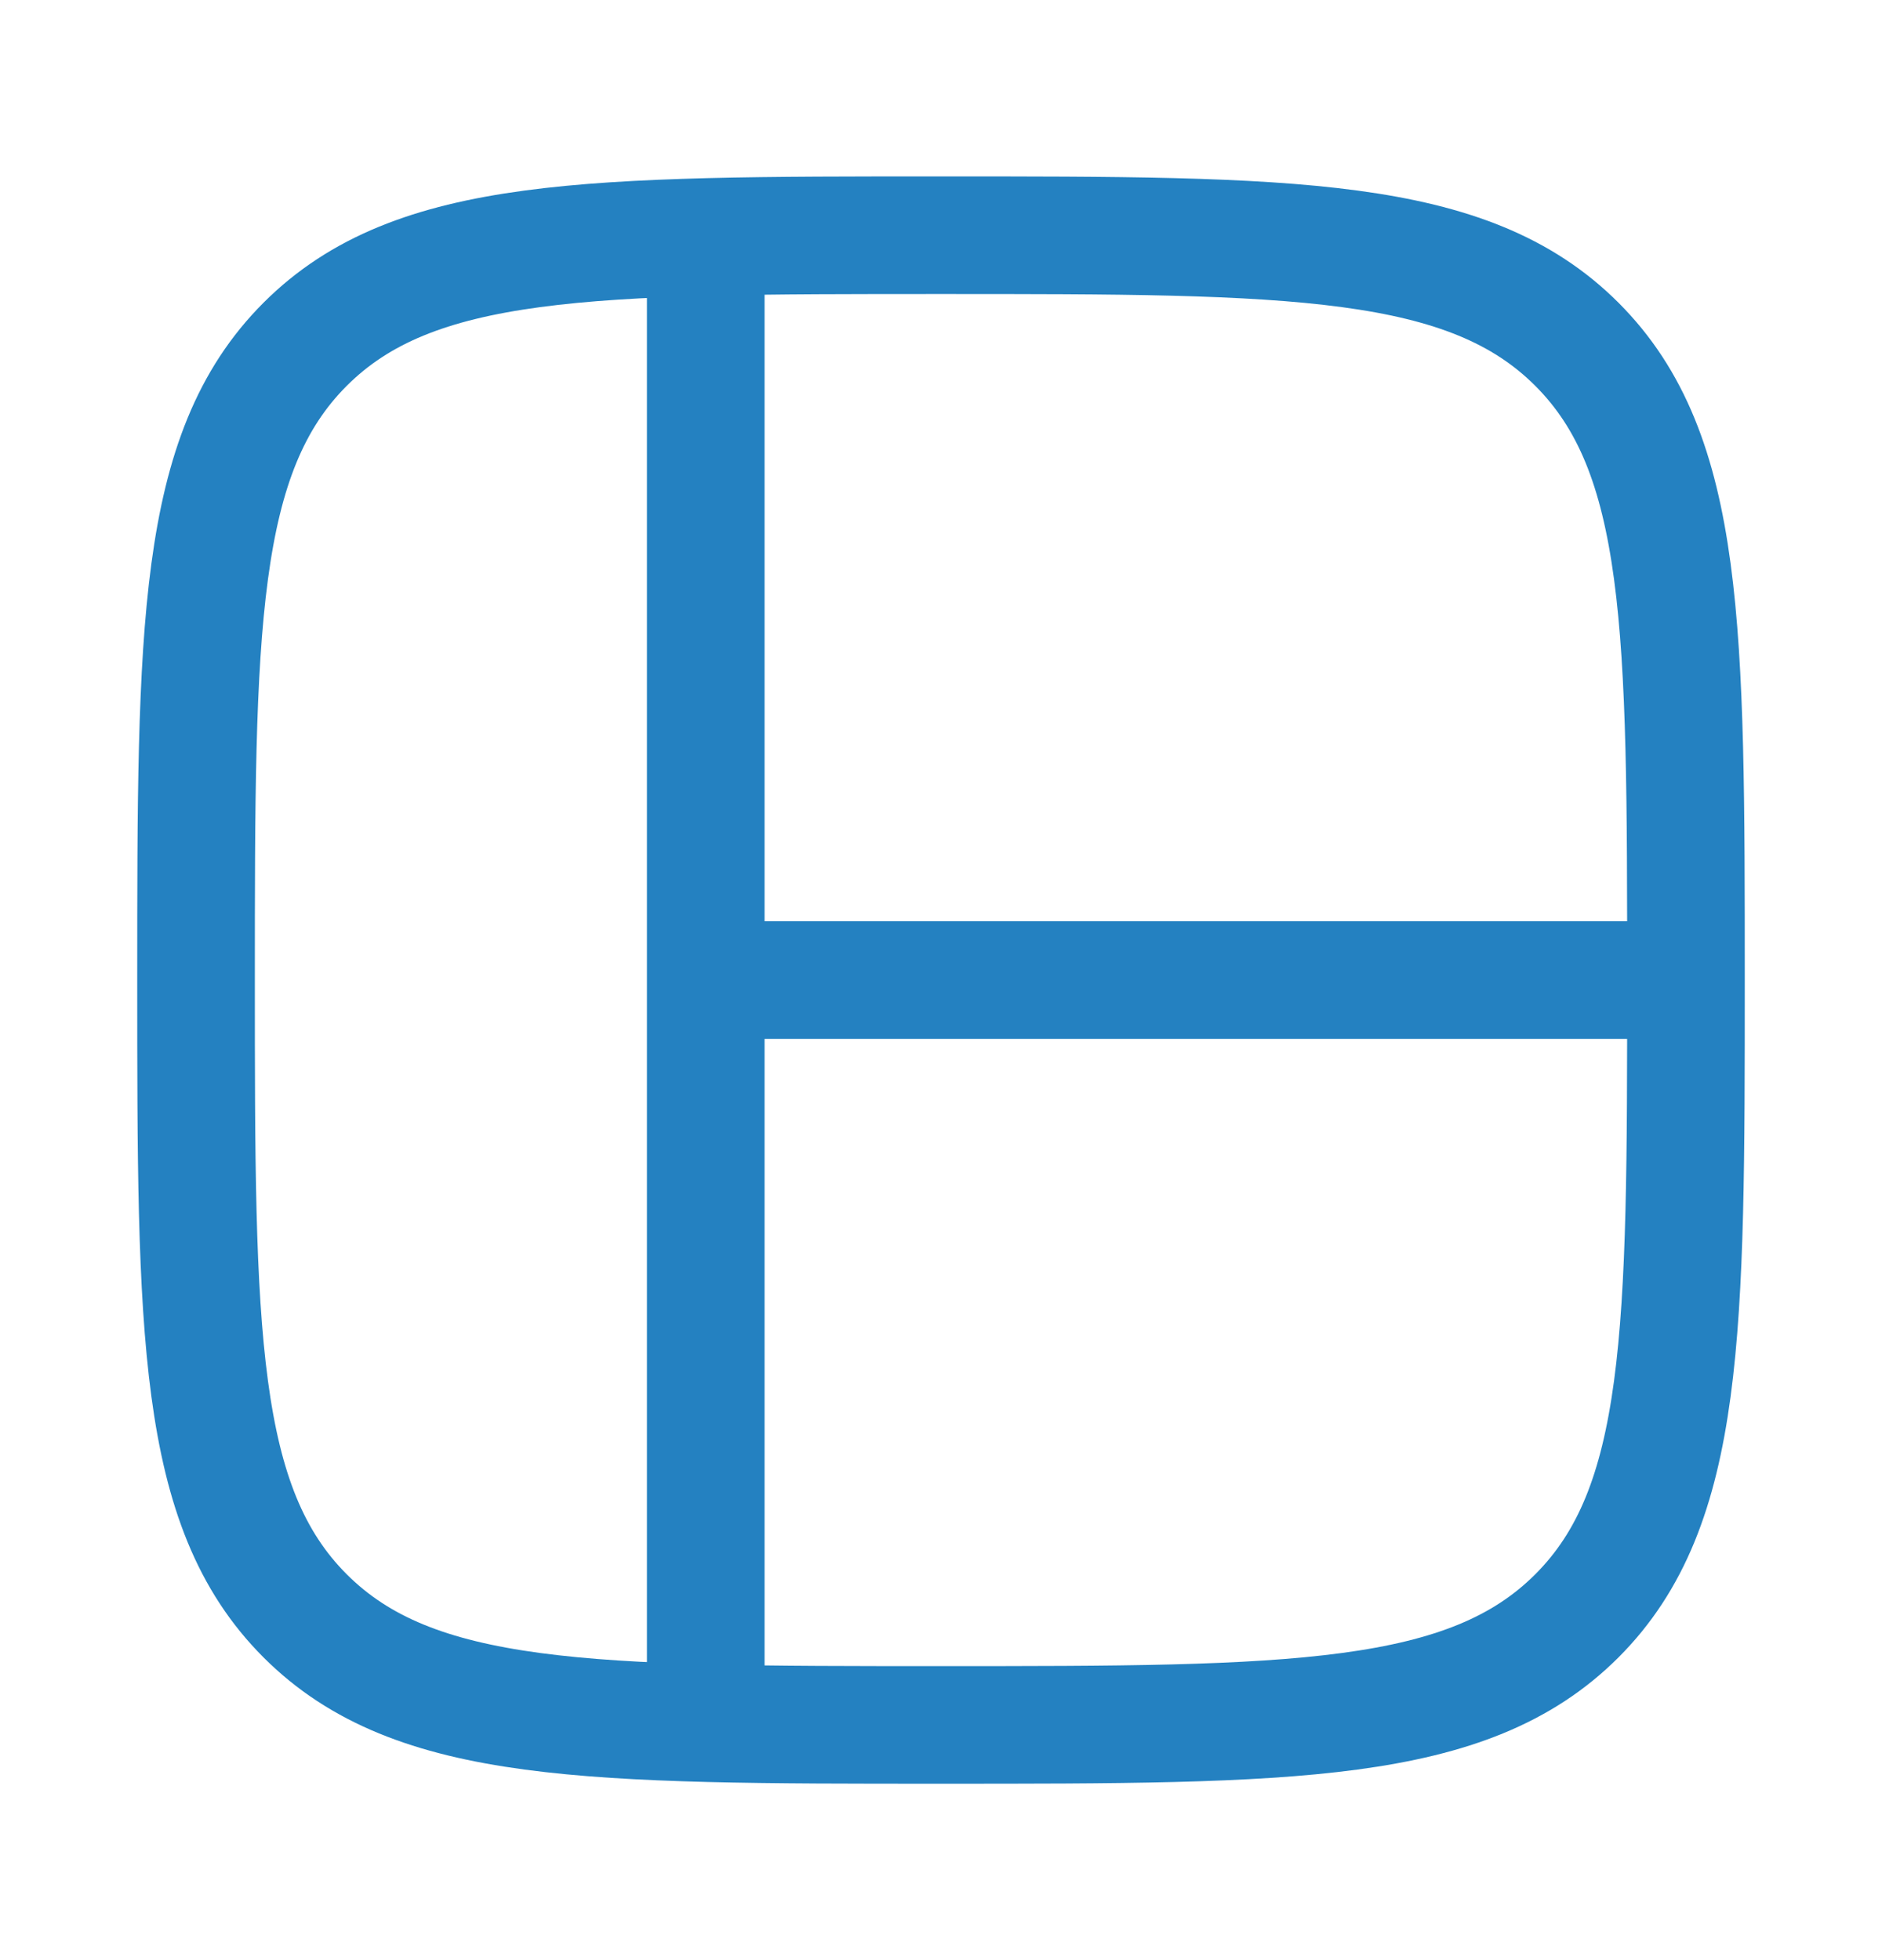
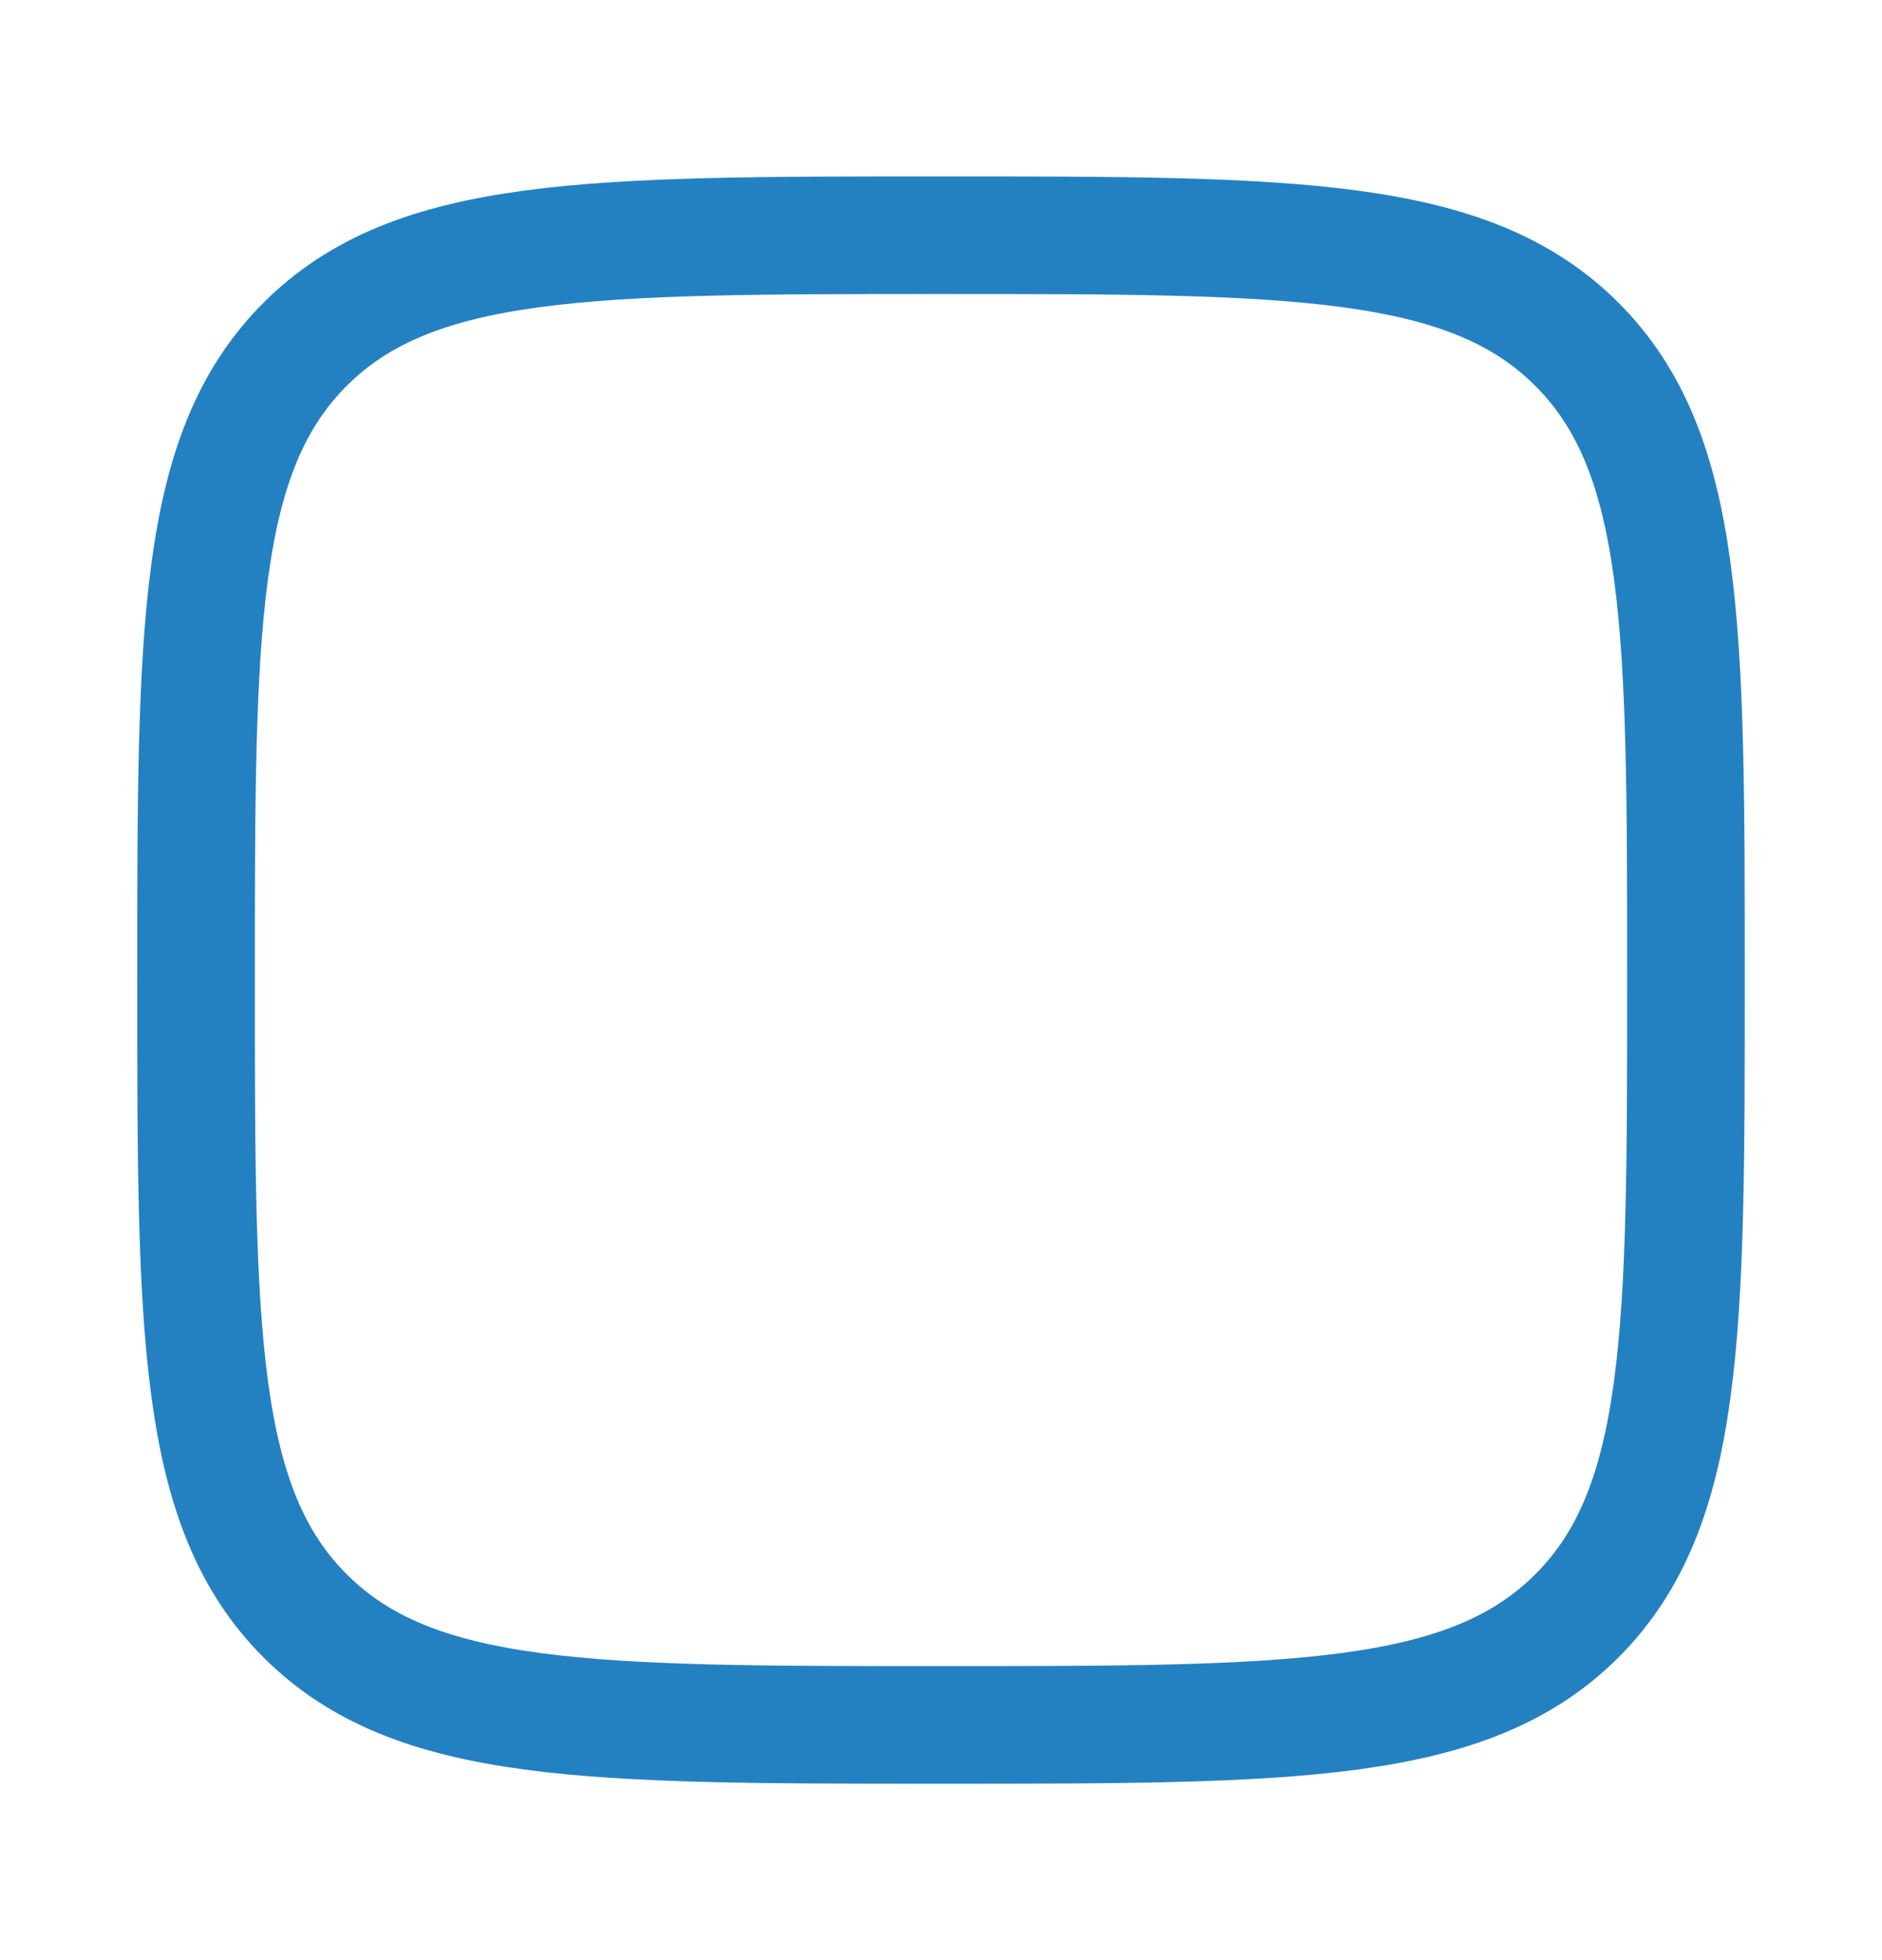
<svg xmlns="http://www.w3.org/2000/svg" width="24" height="25" viewBox="0 0 24 25" fill="none">
  <path d="M20.109 20.609C18.718 22 16.478 22 12 22C7.522 22 5.282 22 3.891 20.609C2.5 19.218 2.5 16.978 2.5 12.5C2.5 8.022 2.5 5.782 3.891 4.391C5.282 3 7.522 3 12 3C16.478 3 18.718 3 20.109 4.391C21.5 5.782 21.5 8.022 21.5 12.5C21.5 16.978 21.5 19.218 20.109 20.609Z" stroke="#2481C1" stroke-width="1.5" stroke-linecap="round" stroke-linejoin="round" />
-   <path d="M9 22V3" stroke="#2481C1" stroke-width="1.5" />
-   <path d="M21.5 12.5H9" stroke="#2481C1" stroke-width="1.5" />
</svg>